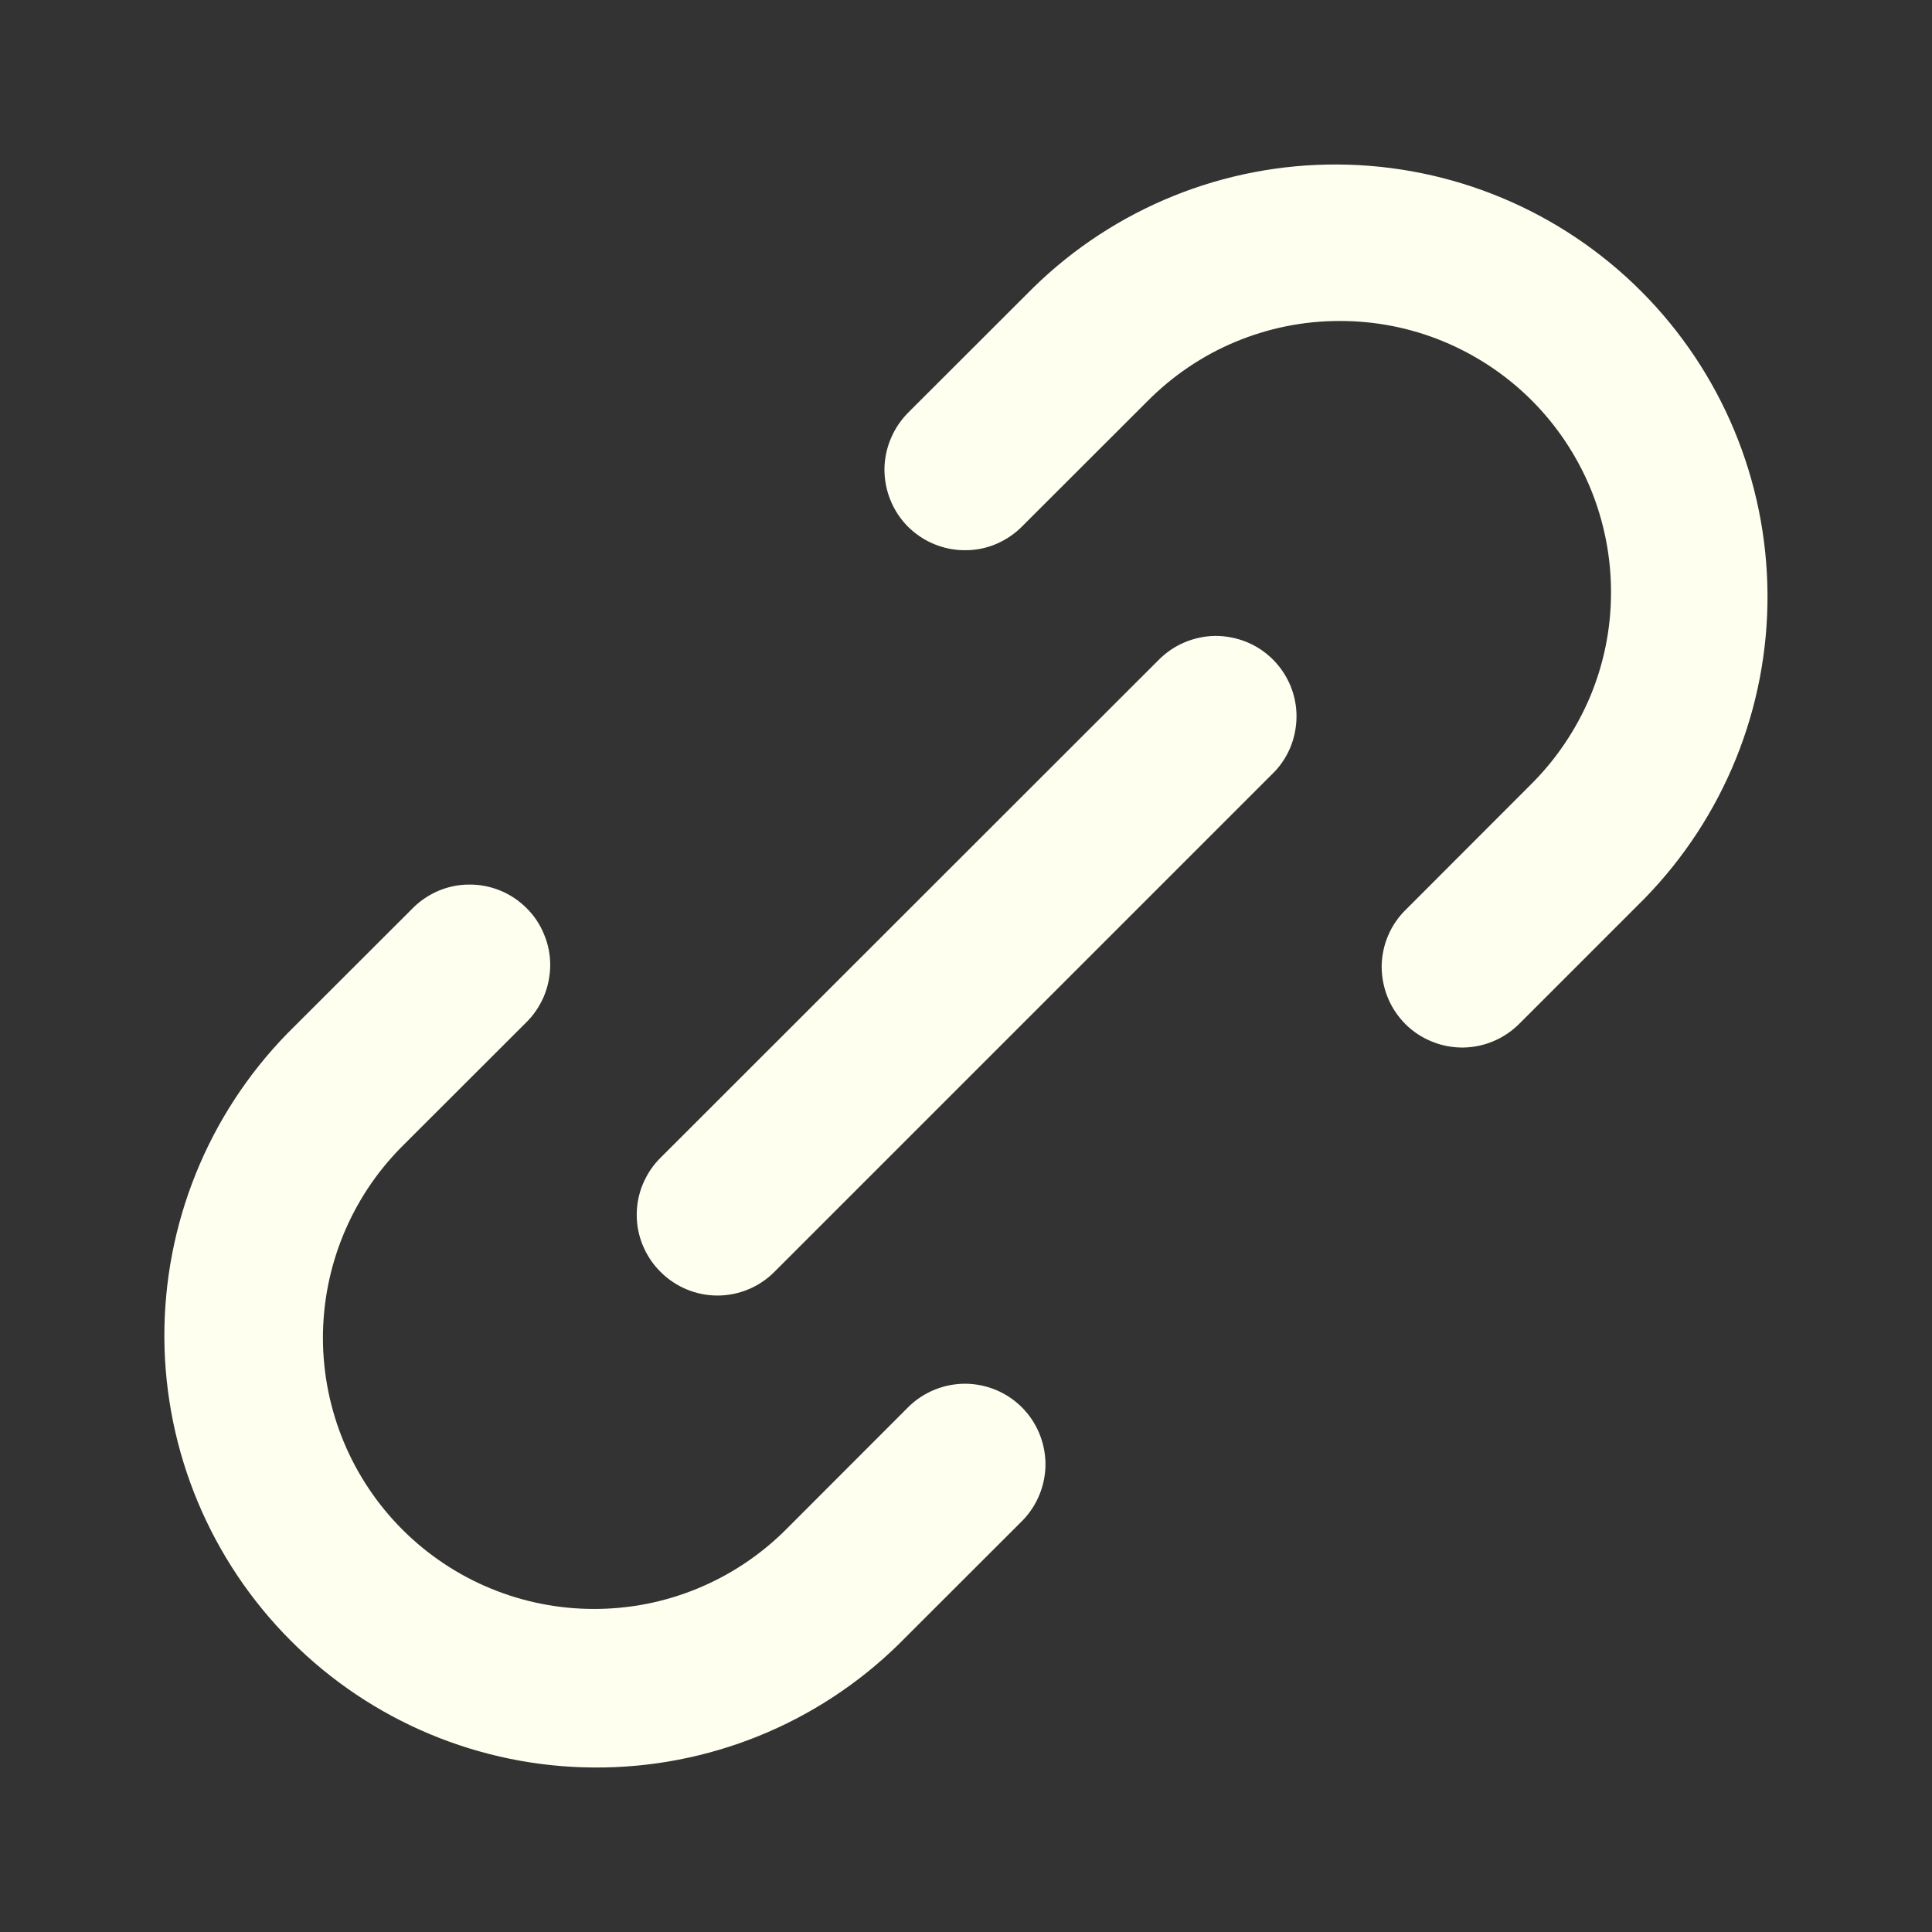
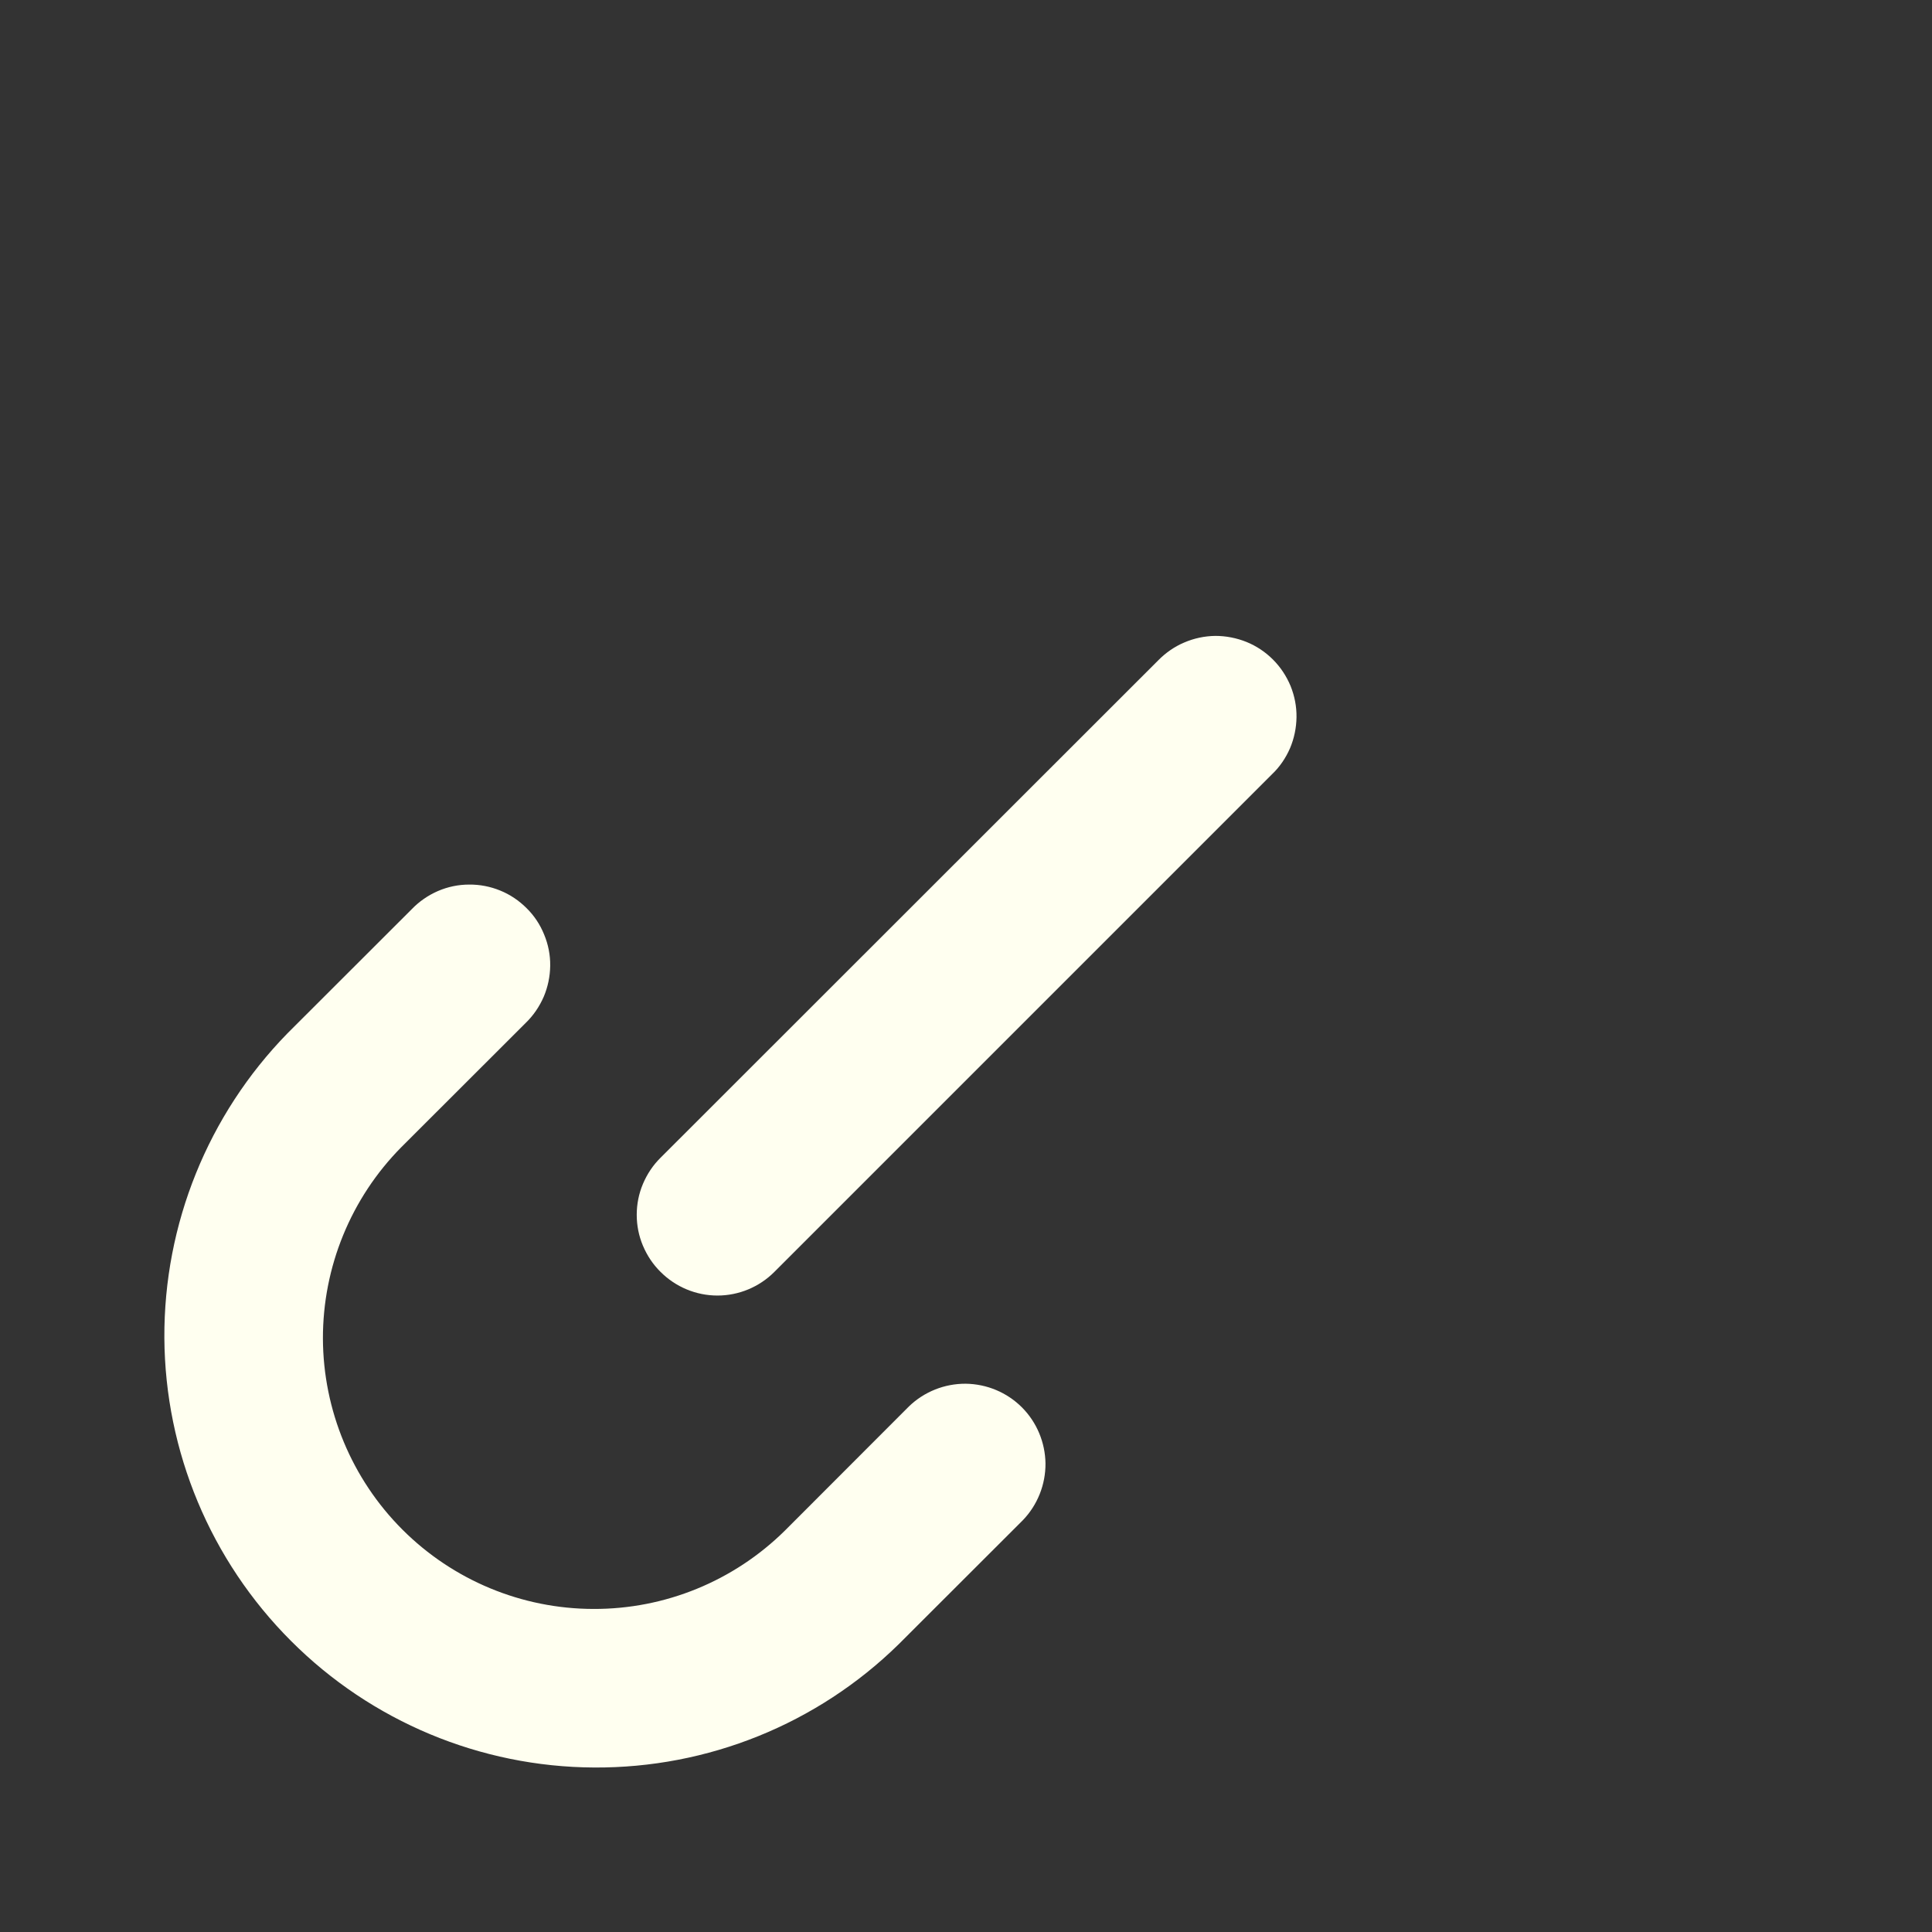
<svg xmlns="http://www.w3.org/2000/svg" width="14" height="14" viewBox="0 0 14 14" fill="none">
  <rect x="0" y="0" width="14" height="14" fill="#333333" stroke="none" />
-   <path d="M10.191 6.588C10.135 6.642 10.09 6.706 10.06 6.777C10.029 6.848 10.013 6.925 10.012 7.002C10.012 7.08 10.027 7.157 10.056 7.228C10.085 7.3 10.129 7.365 10.183 7.42C10.238 7.475 10.303 7.518 10.375 7.547C10.447 7.577 10.523 7.591 10.601 7.591C10.678 7.59 10.755 7.574 10.826 7.543C10.897 7.513 10.961 7.468 11.015 7.413L11.916 6.512C12.492 5.922 12.813 5.13 12.808 4.305C12.803 3.481 12.474 2.692 11.891 2.109C11.308 1.526 10.519 1.197 9.695 1.192C8.87 1.187 8.077 1.508 7.488 2.084L6.587 2.984C6.532 3.038 6.487 3.103 6.457 3.174C6.426 3.245 6.41 3.322 6.409 3.399C6.409 3.476 6.423 3.553 6.453 3.625C6.482 3.697 6.525 3.762 6.58 3.817C6.635 3.871 6.7 3.915 6.772 3.944C6.843 3.973 6.92 3.988 6.998 3.987C7.075 3.987 7.152 3.971 7.223 3.94C7.294 3.909 7.358 3.865 7.412 3.809L8.313 2.909C8.495 2.725 8.711 2.578 8.95 2.478C9.189 2.378 9.445 2.326 9.704 2.326C9.963 2.325 10.22 2.375 10.459 2.474C10.698 2.573 10.916 2.718 11.099 2.901C11.282 3.084 11.427 3.302 11.526 3.541C11.624 3.78 11.675 4.037 11.674 4.296C11.674 4.555 11.622 4.811 11.522 5.05C11.421 5.288 11.275 5.505 11.091 5.687L10.191 6.588Z" fill="#FFFFF0" />
  <path d="M3.809 7.413C3.865 7.359 3.909 7.294 3.94 7.223C3.97 7.152 3.986 7.076 3.987 6.998C3.988 6.921 3.973 6.844 3.943 6.772C3.914 6.7 3.871 6.635 3.816 6.581C3.761 6.526 3.696 6.482 3.624 6.453C3.553 6.424 3.476 6.409 3.399 6.41C3.321 6.41 3.245 6.426 3.173 6.457C3.102 6.488 3.038 6.532 2.984 6.588L2.083 7.488C1.507 8.078 1.187 8.871 1.191 9.695C1.196 10.519 1.526 11.308 2.109 11.891C2.691 12.474 3.481 12.804 4.305 12.808C5.129 12.813 5.922 12.493 6.511 11.916L7.412 11.016C7.518 10.906 7.577 10.758 7.576 10.605C7.574 10.453 7.513 10.306 7.405 10.198C7.297 10.09 7.151 10.029 6.998 10.027C6.845 10.026 6.697 10.085 6.587 10.191L5.687 11.092C5.317 11.457 4.819 11.661 4.3 11.659C3.78 11.658 3.283 11.451 2.916 11.084C2.549 10.717 2.342 10.219 2.34 9.7C2.339 9.181 2.543 8.682 2.908 8.313L3.809 7.413Z" fill="#FFFFF0" />
  <path d="M4.787 9.217C4.896 9.326 5.044 9.388 5.199 9.388C5.354 9.388 5.502 9.326 5.611 9.217L9.217 5.611C9.273 5.558 9.317 5.493 9.348 5.422C9.378 5.351 9.394 5.274 9.395 5.197C9.396 5.119 9.381 5.043 9.352 4.971C9.322 4.899 9.279 4.834 9.224 4.779C9.169 4.724 9.104 4.681 9.033 4.652C8.961 4.623 8.884 4.608 8.807 4.608C8.729 4.609 8.653 4.625 8.581 4.656C8.51 4.686 8.446 4.731 8.392 4.786L4.787 8.389C4.732 8.443 4.689 8.508 4.659 8.579C4.629 8.65 4.614 8.726 4.614 8.803C4.614 8.88 4.629 8.956 4.659 9.027C4.689 9.098 4.732 9.163 4.787 9.217Z" fill="#FFFFF0" />
</svg>